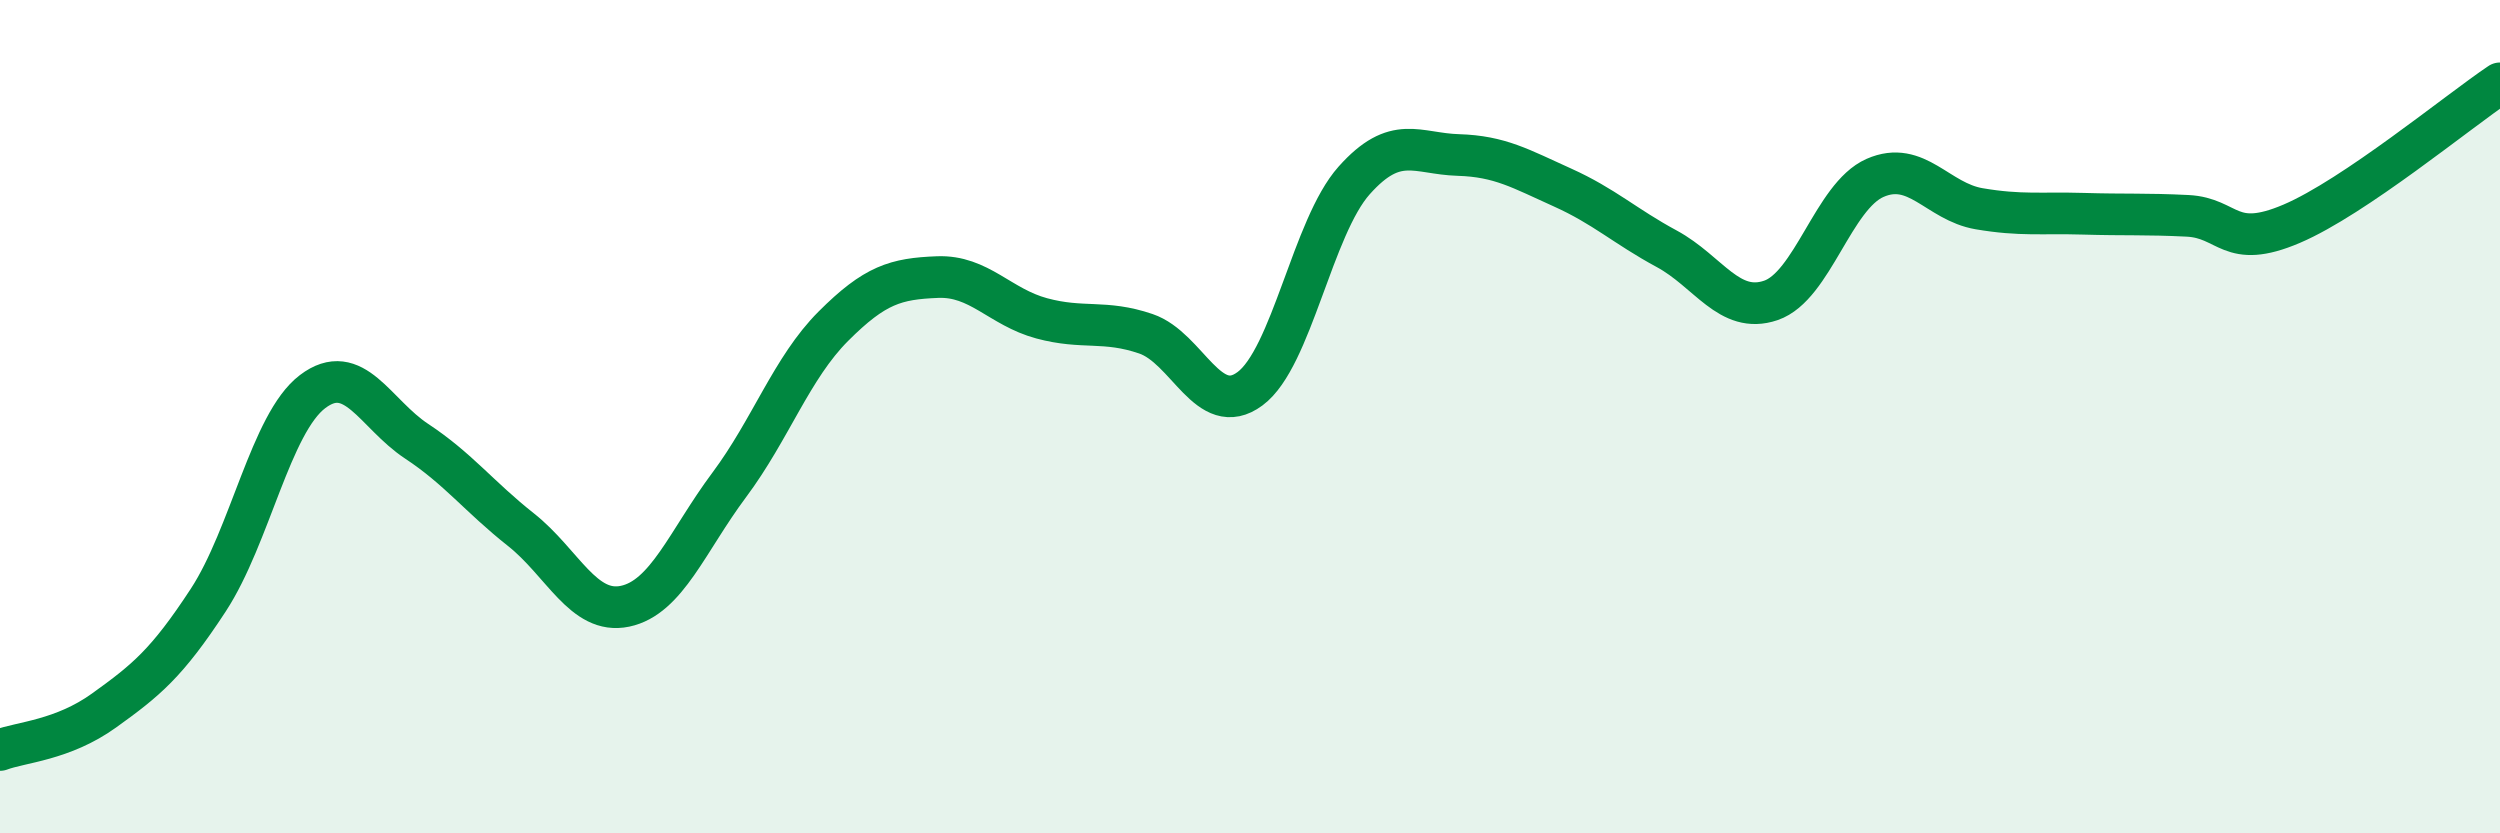
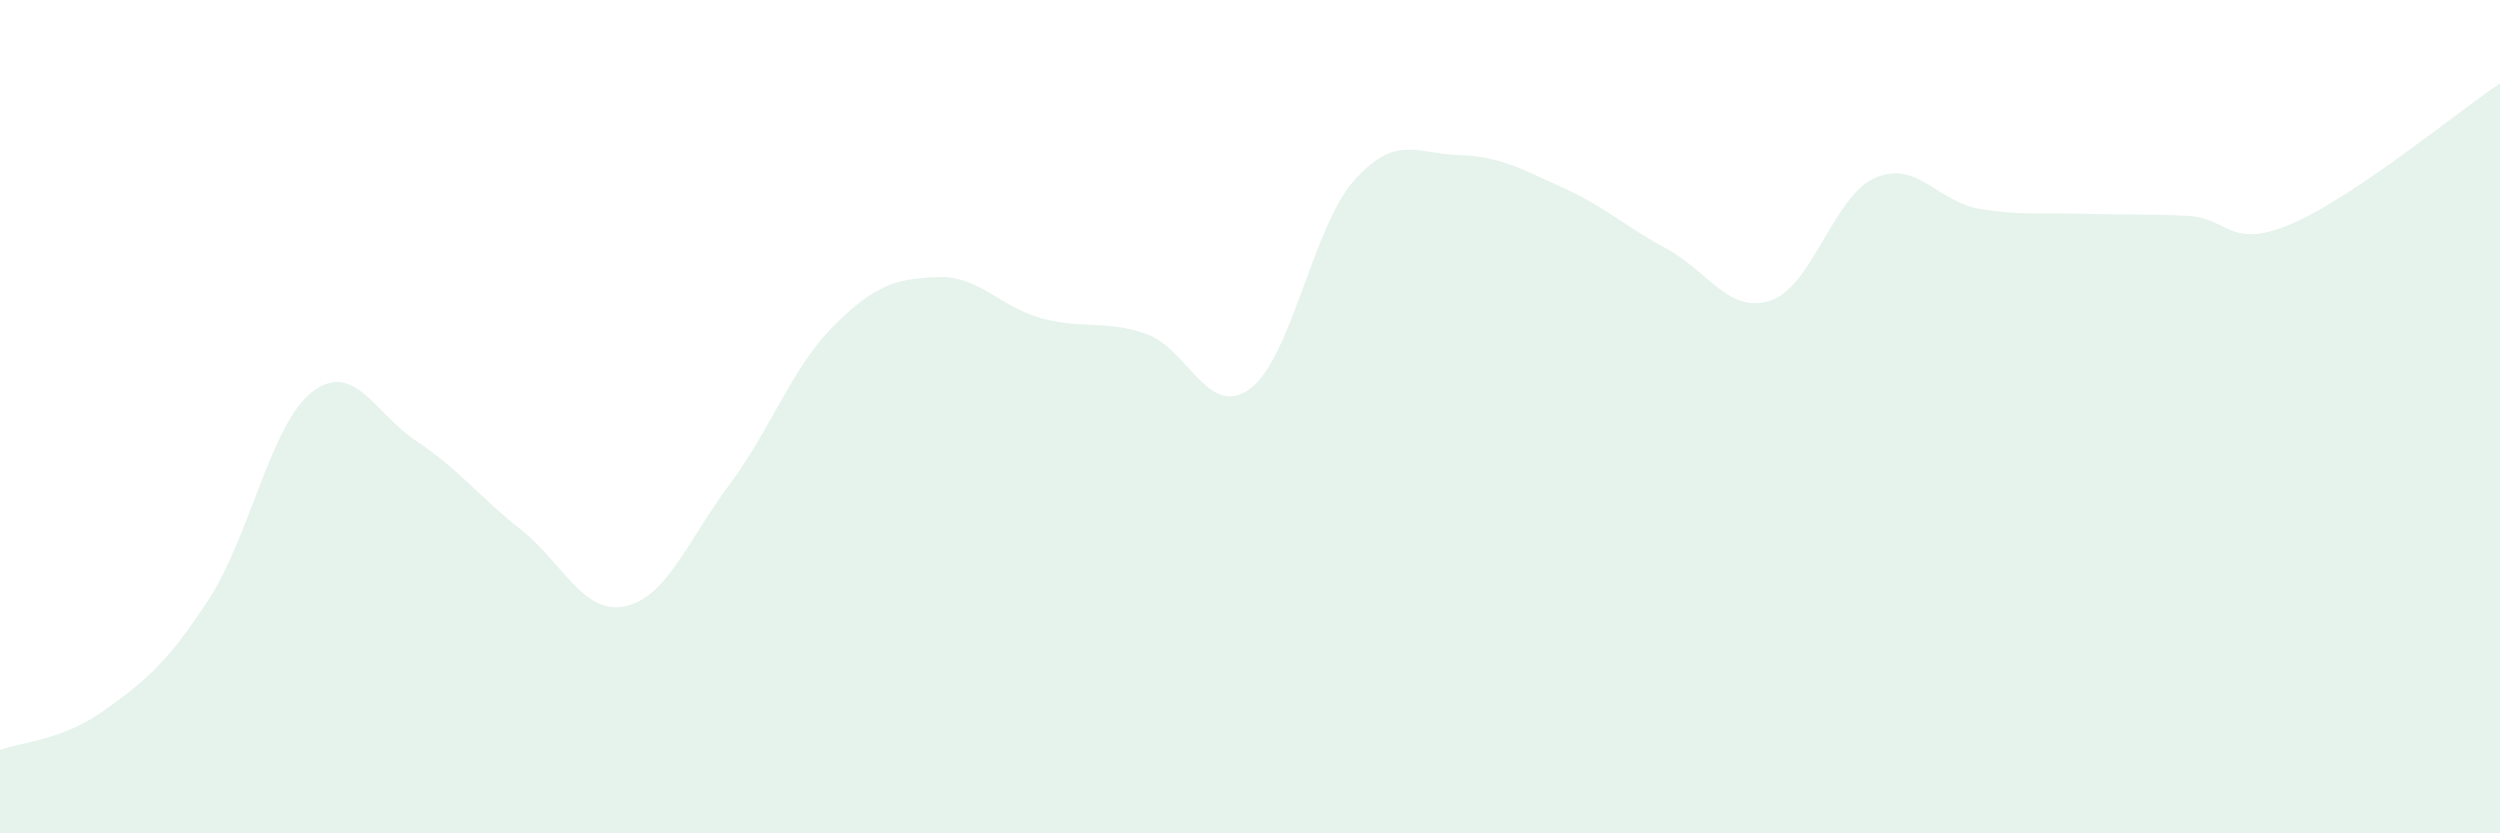
<svg xmlns="http://www.w3.org/2000/svg" width="60" height="20" viewBox="0 0 60 20">
  <path d="M 0,18 C 0.5,17.81 1.5,17.77 2.5,17.05 C 3.5,16.33 4,15.93 5,14.4 C 6,12.87 6.5,10.16 7.5,9.4 C 8.5,8.64 9,9.93 10,10.59 C 11,11.25 11.5,11.92 12.5,12.71 C 13.5,13.5 14,14.76 15,14.55 C 16,14.34 16.5,12.98 17.5,11.64 C 18.5,10.3 19,8.83 20,7.83 C 21,6.83 21.5,6.69 22.5,6.65 C 23.5,6.61 24,7.37 25,7.64 C 26,7.91 26.5,7.67 27.5,8.01 C 28.5,8.35 29,10.07 30,9.33 C 31,8.59 31.5,5.45 32.5,4.33 C 33.5,3.21 34,3.69 35,3.72 C 36,3.75 36.5,4.05 37.5,4.5 C 38.5,4.95 39,5.43 40,5.97 C 41,6.51 41.5,7.55 42.5,7.21 C 43.5,6.87 44,4.71 45,4.27 C 46,3.83 46.5,4.84 47.5,5.01 C 48.5,5.18 49,5.1 50,5.13 C 51,5.16 51.5,5.13 52.5,5.18 C 53.5,5.23 53.5,6.01 55,5.37 C 56.5,4.73 59,2.67 60,2L60 20L0 20Z" fill="#008740" opacity="0.1" stroke-linecap="round" stroke-linejoin="round" />
-   <path d="M 0,18 C 0.5,17.81 1.5,17.77 2.5,17.05 C 3.5,16.33 4,15.93 5,14.4 C 6,12.87 6.5,10.16 7.5,9.4 C 8.5,8.64 9,9.93 10,10.59 C 11,11.25 11.5,11.92 12.5,12.71 C 13.5,13.5 14,14.76 15,14.55 C 16,14.34 16.5,12.98 17.5,11.64 C 18.5,10.3 19,8.83 20,7.83 C 21,6.83 21.5,6.69 22.5,6.65 C 23.5,6.61 24,7.37 25,7.64 C 26,7.91 26.5,7.67 27.5,8.01 C 28.5,8.35 29,10.07 30,9.33 C 31,8.59 31.5,5.45 32.5,4.33 C 33.5,3.21 34,3.69 35,3.72 C 36,3.75 36.5,4.05 37.5,4.5 C 38.5,4.95 39,5.43 40,5.97 C 41,6.51 41.5,7.55 42.5,7.21 C 43.5,6.87 44,4.71 45,4.27 C 46,3.83 46.5,4.84 47.5,5.01 C 48.5,5.18 49,5.1 50,5.13 C 51,5.16 51.5,5.13 52.5,5.18 C 53.5,5.23 53.5,6.01 55,5.37 C 56.5,4.73 59,2.67 60,2" stroke="#008740" stroke-width="1" fill="none" stroke-linecap="round" stroke-linejoin="round" />
</svg>